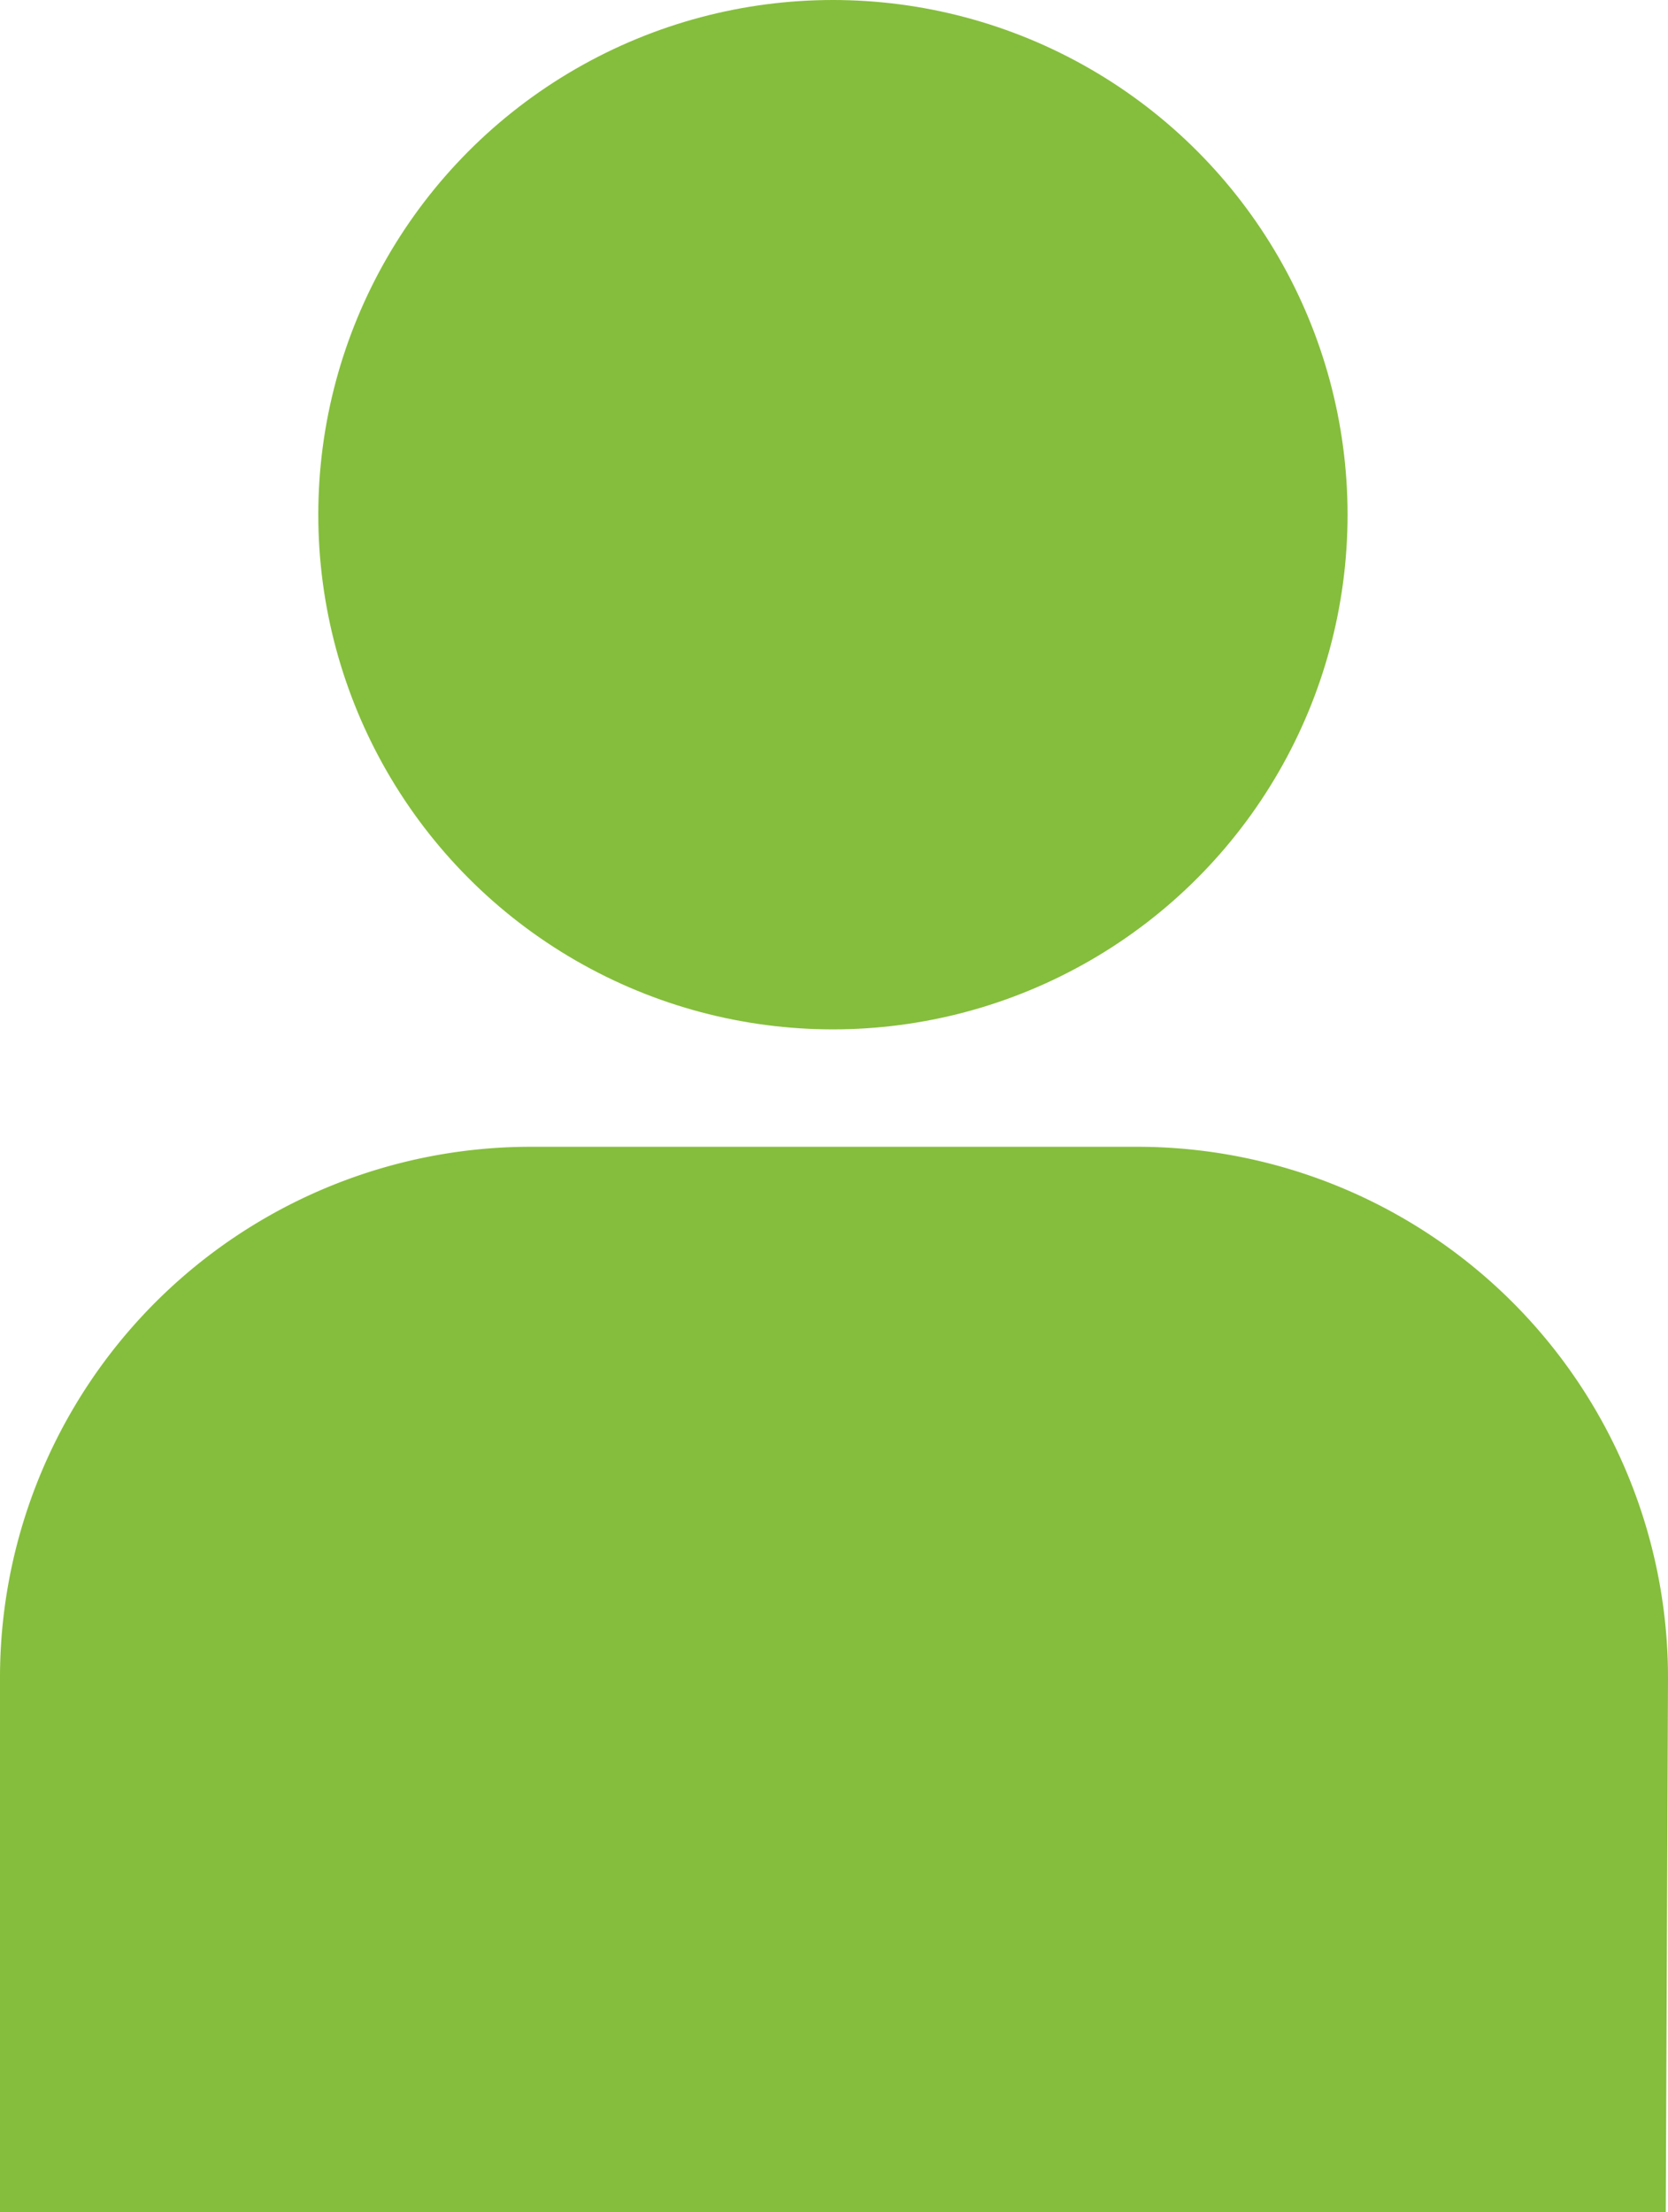
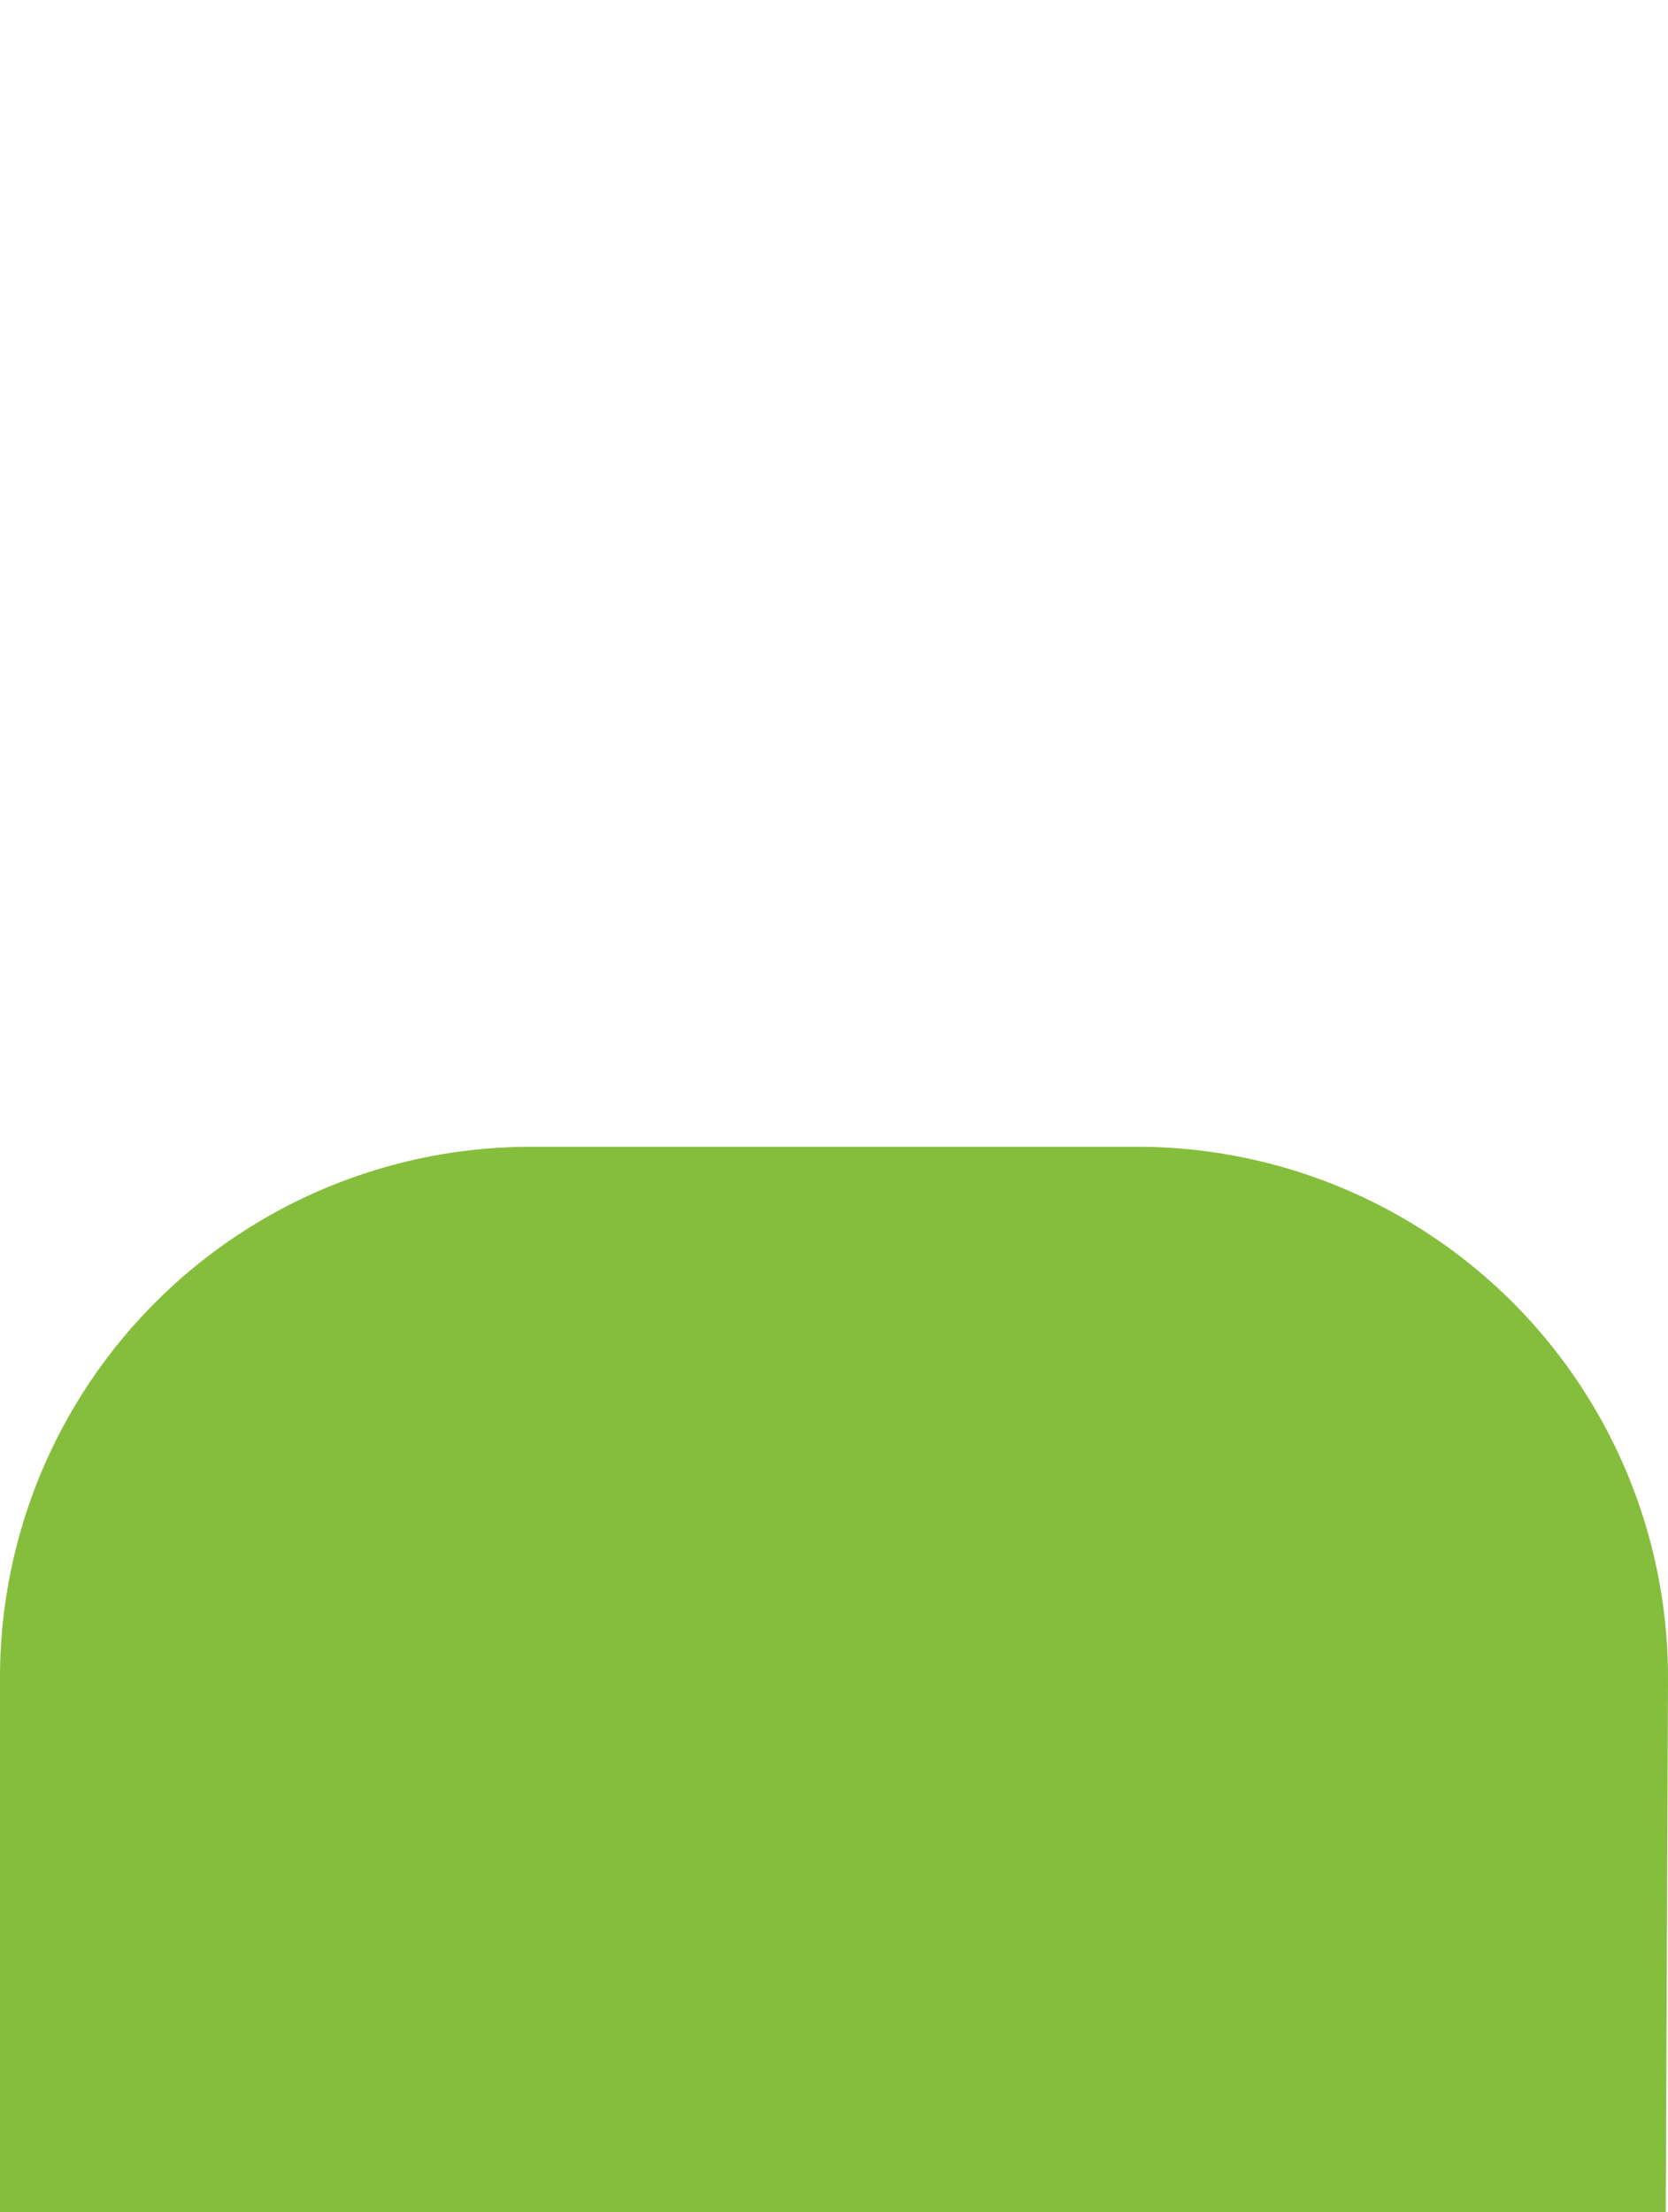
<svg xmlns="http://www.w3.org/2000/svg" width="17.933" height="23.782" viewBox="0 0 17.933 23.782">
  <defs>
    <style>
      .cls-1 {
        fill: #85be3c;
      }
    </style>
  </defs>
  <g id="branch_manager_icon" data-name="branch manager icon" transform="translate(-13.3 -1)">
    <g id="Group_15" data-name="Group 15" transform="translate(13.3 1)">
-       <circle id="Ellipse_5" data-name="Ellipse 5" class="cls-1" cx="5.533" cy="5.533" r="5.533" transform="translate(3.422 0)" />
-       <path id="Path_36" data-name="Path 36" class="cls-1" d="M31.209,63.254H13.3V57.527A5.707,5.707,0,0,1,19.027,51.8h6.479a5.707,5.707,0,0,1,5.727,5.727Z" transform="translate(-13.3 -39.472)" />
+       <path id="Path_36" data-name="Path 36" class="cls-1" d="M31.209,63.254H13.3V57.527A5.707,5.707,0,0,1,19.027,51.8h6.479a5.707,5.707,0,0,1,5.727,5.727" transform="translate(-13.3 -39.472)" />
    </g>
  </g>
</svg>